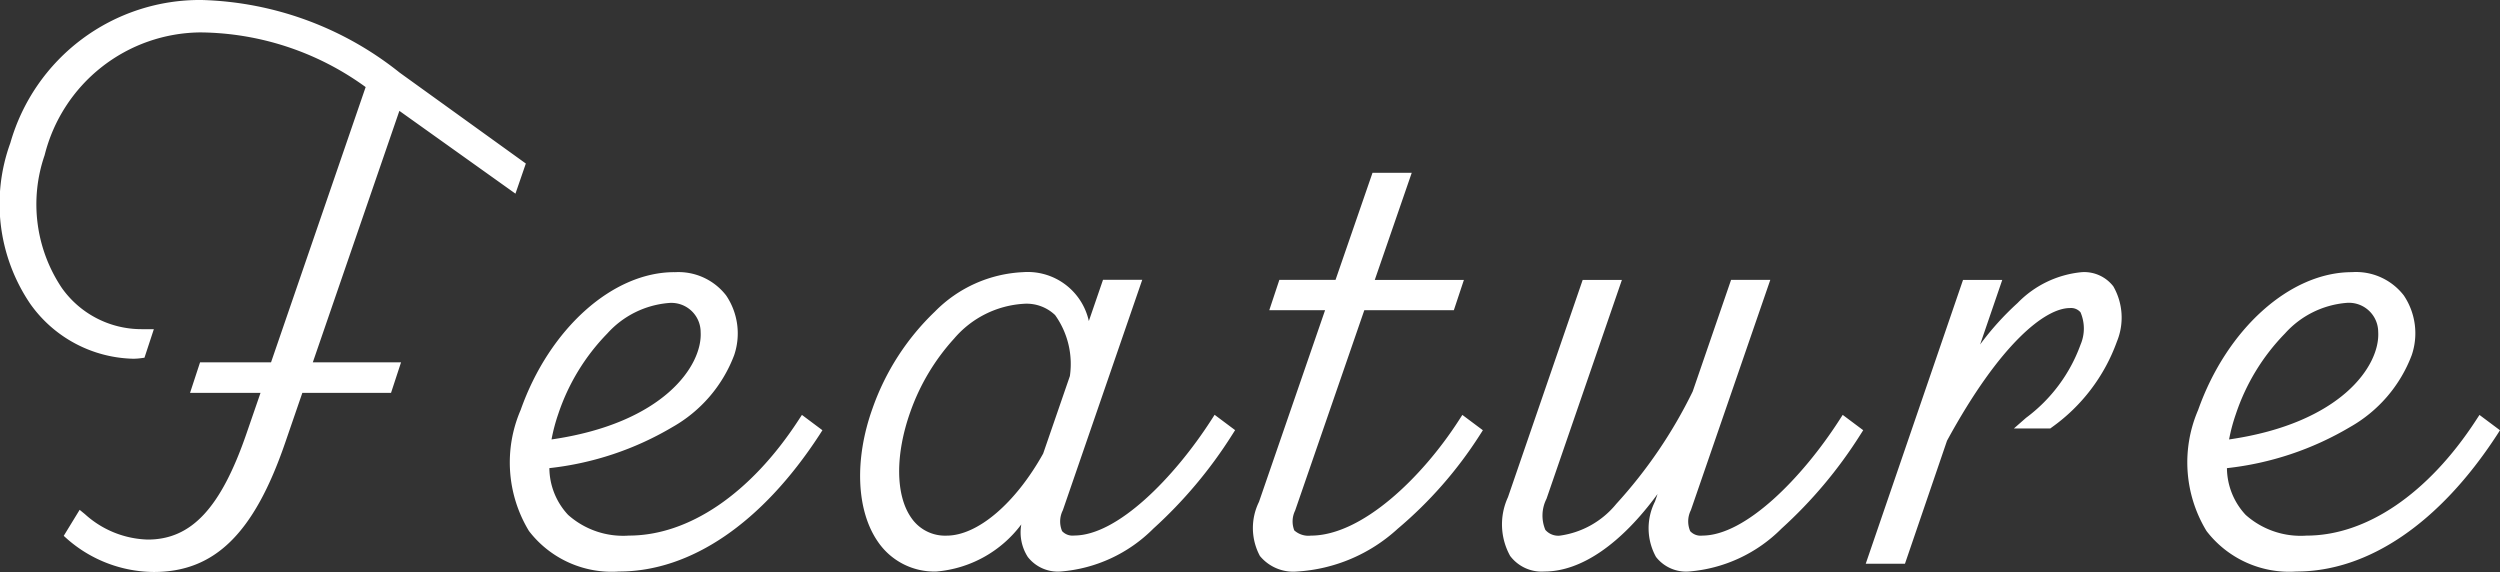
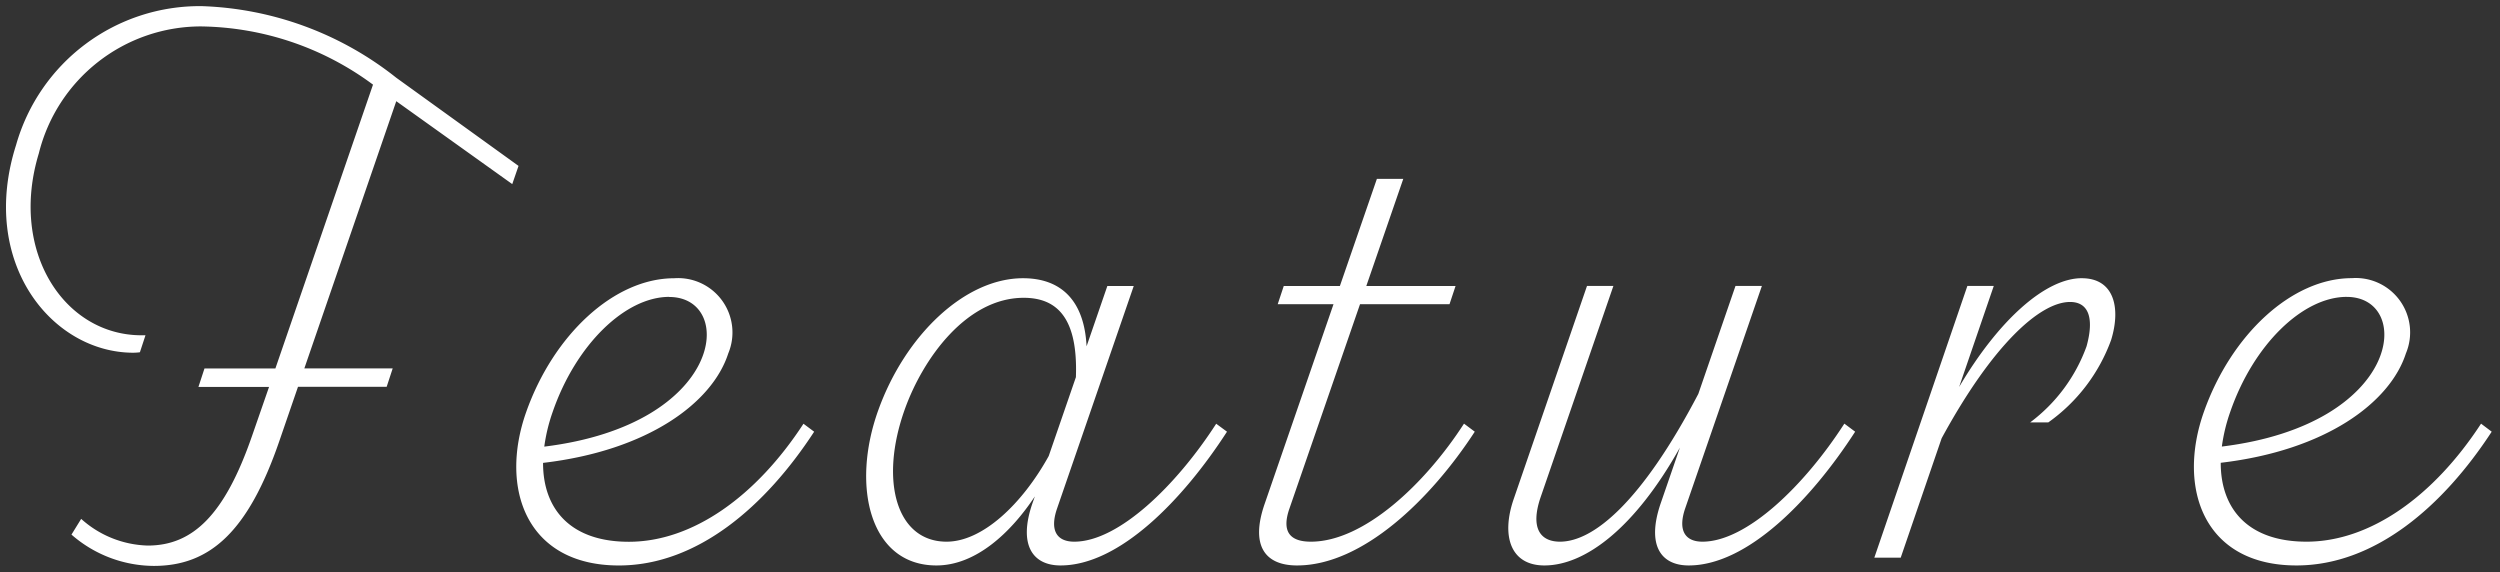
<svg xmlns="http://www.w3.org/2000/svg" width="103.055" height="23.578" viewBox="0 0 103.055 23.578">
  <rect x="0" y="0" width="103.055" height="23.578" fill="#333333" stroke="none" />
  <g transform="translate(-1683.737 -4304.011)">
    <path d="M-79.147-15.4l.259-.75-5.045-3.638a13.6,13.6,0,0,0-8.01-2.948A7.868,7.868,0,0,0-99.6-17.012c-1.544,4.848,1.473,8.563,4.836,8.563a2.272,2.272,0,0,0,.268-.019l.23-.7h-.163c-3.2,0-5.459-3.476-4.233-7.5A6.892,6.892,0,0,1-92-21.9a12.15,12.15,0,0,1,7.113,2.4L-88.911-7.8h-2.923l-.249.76h2.911l-.7,2.016C-91-1.76-92.317-.5-94.173-.5a4.27,4.27,0,0,1-2.744-1.1l-.4.648A5.2,5.2,0,0,0-93.924.339c2.313,0,3.89-1.408,5.173-5.139l.772-2.244h3.655l.249-.76h-3.642l3.789-11.013Zm12.005,9.878c-1.946,2.987-4.566,4.866-7.2,4.866-2.4,0-3.537-1.344-3.535-3.252,4.331-.507,6.981-2.482,7.634-4.511a2.241,2.241,0,0,0-2.229-3.1c-2.476,0-4.972,2.326-6.1,5.514-1.111,3.139,0,6.326,3.82,6.326,3.242,0,6.053-2.451,8.05-5.514Zm-5.536-5.225c2.751,0,2.3,5.251-5.149,6.169a7.167,7.167,0,0,1,.344-1.424C-76.523-8.786-74.489-10.751-72.677-10.751Zm22.549,5.225C-51.777-2.968-54.158-.66-55.98-.66c-.708,0-1.026-.448-.707-1.372l3.159-9.168h-1.088l-.856,2.486c-.093-1.873-1.039-2.806-2.62-2.806-2.4,0-4.857,2.349-5.969,5.446C-65.189-2.934-64.4.32-61.663.32c1.628,0,3.066-1.349,4.059-2.846l-.1.283C-58.3-.511-57.682.32-56.547.32c2.431,0,5.055-2.716,6.863-5.514ZM-61.243-.66c-2.068,0-2.772-2.507-1.73-5.436.761-2.139,2.566-4.617,4.909-4.617,1.441,0,2.236.917,2.152,3.271l-1.121,3.252c-1.108,2-2.739,3.53-4.211,3.53Zm21.329-4.866C-41.515-3.044-44.04-.66-46.226-.66c-.887,0-1.206-.435-.886-1.359L-44.2-10.45h3.689l.249-.75h-3.679l1.524-4.416h-1.088L-45.03-11.2h-2.314l-.249.75h2.3l-2.838,8.23c-.6,1.731.019,2.54,1.334,2.54C-44.1.32-41.288-2.4-39.47-5.194Zm15.679,0C-25.883-2.968-28.264-.66-30.086-.66c-.708,0-1.026-.457-.707-1.382l3.158-9.159h-1.088l-1.531,4.447C-32.58-2.311-34.569-.66-35.957-.66c-.8,0-1.243-.543-.793-1.849l2.994-8.692h-1.088l-3.023,8.788C-38.386-.9-38,.32-36.6.32c1.678,0,3.731-1.54,5.586-4.858l-.793,2.3C-32.4-.5-31.788.32-30.653.32c2.431,0,5.055-2.716,6.863-5.514Zm9.788-5.995c-1.5,0-3.432,1.729-5.057,4.484l1.428-4.164h-1.088L-23,0h1.088l1.687-4.922c2.11-3.879,4.066-5.619,5.294-5.619.749,0,1.008.637.68,1.828a6.8,6.8,0,0,1-2.323,3.135h.748a7.169,7.169,0,0,0,2.589-3.4C-12.829-10.307-13.119-11.52-14.447-11.52ZM2.011-5.525C.064-2.539-2.556-.66-5.185-.66-7.58-.66-8.722-2-8.72-3.912c4.331-.507,6.981-2.482,7.634-4.511a2.241,2.241,0,0,0-2.229-3.1c-2.476,0-4.972,2.326-6.1,5.514C-10.527-2.867-9.42.32-5.6.32c3.242,0,6.053-2.451,8.05-5.514Zm-5.536-5.225c2.751,0,2.3,5.251-5.149,6.169a7.168,7.168,0,0,1,.344-1.424C-7.371-8.786-5.337-10.751-3.525-10.751Z" transform="translate(1784 4327)" fill="#fff" />
-     <path d="M-91.943-22.989a13.658,13.658,0,0,1,8.156,2.995l5.2,3.746-.428,1.242L-83.8-18.419-87.368-8.054h3.637l-.413,1.26H-87.8l-.714,2.075C-89.795-1-91.412.589-93.924.589A5.473,5.473,0,0,1-97.477-.757L-97.636-.9l.656-1.073.222.182A4.017,4.017,0,0,0-94.173-.747c1.8,0,3.012-1.3,4.068-4.363l.581-1.684h-2.905l.413-1.26h2.926l3.9-11.346A11.746,11.746,0,0,0-92-21.653a6.677,6.677,0,0,0-6.423,5.06,6.194,6.194,0,0,0,.708,5.473,4.024,4.024,0,0,0,3.286,1.7h.508l-.387,1.177-.156.021a2.512,2.512,0,0,1-.3.021,5.348,5.348,0,0,1-4.254-2.266,7.333,7.333,0,0,1-.82-6.624A8.122,8.122,0,0,1-91.943-22.989Zm12.758,6.929-4.894-3.529a13.187,13.187,0,0,0-7.864-2.9,7.636,7.636,0,0,0-7.42,5.552,6.841,6.841,0,0,0,.747,6.177A4.847,4.847,0,0,0-94.765-8.7l.082,0,.072-.219a4.581,4.581,0,0,1-3.506-1.9,5.884,5.884,0,0,1-1.062-2.645,7.449,7.449,0,0,1,.278-3.272,7.922,7.922,0,0,1,2.57-3.929A6.856,6.856,0,0,1-92-22.153,12.307,12.307,0,0,1-84.745-19.7l.155.108L-88.733-7.554h-2.92l-.085.26h2.917l-.811,2.347a9.65,9.65,0,0,1-1.936,3.584,3.47,3.47,0,0,1-2.6,1.116,4.366,4.366,0,0,1-2.677-.975L-96.987-1A4.966,4.966,0,0,0-93.924.089c2.262,0,3.738-1.487,4.936-4.97l.83-2.413h3.652l.085-.26h-3.648l4.012-11.661,4.783,3.413Zm35.5.193h1.617l-1.524,4.416h3.674l-.415,1.25h-3.691l-2.853,8.263a1.013,1.013,0,0,0-.033.813.873.873,0,0,0,.683.215c2.1,0,4.576-2.386,6.1-4.751l.145-.225.846.632-.128.2a17.037,17.037,0,0,1-3.386,3.864A6.735,6.735,0,0,1-46.794.57a1.782,1.782,0,0,1-1.533-.641,2.437,2.437,0,0,1-.038-2.23l2.724-7.9h-2.3l.415-1.25h2.316Zm.915.5h-.559l-1.524,4.416h-2.312l-.083.25h2.309l-2.953,8.562a2.032,2.032,0,0,0-.028,1.777A1.3,1.3,0,0,0-46.794.07c2.592,0,5.28-2.652,6.985-5.2l-.042-.032c-1.5,2.244-4.012,4.757-6.375,4.757a1.257,1.257,0,0,1-1.09-.425A1.356,1.356,0,0,1-47.349-2.1l2.969-8.6h3.686l.083-.25h-3.683Zm-29.7,3.6a2.485,2.485,0,0,1,2.142.96A2.794,2.794,0,0,1-70-8.346a5.731,5.731,0,0,1-2.542,2.961,12.642,12.642,0,0,1-5.075,1.693,2.86,2.86,0,0,0,.772,1.927,3.411,3.411,0,0,0,2.507.854c2.471,0,5.018-1.732,6.986-4.752l.146-.223.845.632-.128.2C-68.854-1.428-71.787.57-74.748.57A4.3,4.3,0,0,1-78.458-1.1,5.451,5.451,0,0,1-78.8-6.09C-77.619-9.434-75.014-11.77-72.467-11.77ZM-74.337-.41a3.886,3.886,0,0,1-2.861-1,3.436,3.436,0,0,1-.924-2.5v-.222l.221-.026c4.624-.541,6.89-2.675,7.425-4.339a2.32,2.32,0,0,0-.254-2.016,2.039,2.039,0,0,0-1.737-.755,5.1,5.1,0,0,0-3.387,1.5,9.608,9.608,0,0,0-2.478,3.851,5.033,5.033,0,0,0,.282,4.531A3.826,3.826,0,0,0-74.748.07c3.64,0,6.35-3.173,7.711-5.2l-.043-.032C-69.122-2.14-71.756-.41-74.337-.41Zm16.244-11.36a2.579,2.579,0,0,1,2.714,2.016l.584-1.7h1.617l-3.273,9.5a1.022,1.022,0,0,0-.03.859.583.583,0,0,0,.5.181c1.782,0,4.117-2.386,5.642-4.751l.145-.225.845.632-.127.2A18.627,18.627,0,0,1-52.718-1.2,6.066,6.066,0,0,1-56.547.57a1.569,1.569,0,0,1-1.348-.6,1.877,1.877,0,0,1-.268-1.342A4.879,4.879,0,0,1-61.663.57a2.813,2.813,0,0,1-2.4-1.212c-.9-1.284-.992-3.4-.231-5.517a10.181,10.181,0,0,1,2.567-3.983A5.44,5.44,0,0,1-58.092-11.77ZM-55.728-8.8c-.109-1.641-.9-2.473-2.364-2.473-2.223,0-4.635,2.221-5.734,5.28-.7,1.938-.63,3.924.169,5.06a2.3,2.3,0,0,0,1.993,1,4.7,4.7,0,0,0,3.384-2.089A4.342,4.342,0,0,1-61.242-.41h0a2.187,2.187,0,0,1-1.863-.945c-.757-1.073-.8-2.877-.1-4.825.847-2.381,2.766-4.783,5.145-4.783a2.2,2.2,0,0,1,1.655.618A2.79,2.79,0,0,1-55.728-8.8Zm1.849-2.153h-.559l-.8,2.317-.477-.068a7.359,7.359,0,0,1,.052,1.268V-7.4L-56.8-4.087l-.011.019a11.091,11.091,0,0,1-.941,1.433l.385.19-.1.283a2.1,2.1,0,0,0-.022,1.839,1.121,1.121,0,0,0,.941.393c1.942,0,4.371-1.941,6.525-5.2l-.043-.032C-51.559-2.922-53.943-.41-55.98-.41A1.037,1.037,0,0,1-56.888-.8a1.424,1.424,0,0,1-.036-1.313ZM-56.16-7.488A3.47,3.47,0,0,0-56.769-10a1.7,1.7,0,0,0-1.295-.466A4.093,4.093,0,0,0-60.93-9.034a8.857,8.857,0,0,0-1.807,3.023c-.629,1.768-.613,3.442.04,4.369a1.684,1.684,0,0,0,1.454.733h0c1.275,0,2.836-1.327,3.981-3.382Zm41.713-4.282a1.518,1.518,0,0,1,1.3.586A2.593,2.593,0,0,1-13-8.908a7.421,7.421,0,0,1-2.68,3.532l-.066.049h-1.5l.5-.438A6.521,6.521,0,0,0-14.5-8.779a1.691,1.691,0,0,0,0-1.336.513.513,0,0,0-.439-.175c-1.008,0-2.868,1.437-5.065,5.47L-21.737.25h-1.617l4.011-11.7h1.617l-.912,2.661A11.7,11.7,0,0,1-17.093-10.5,4.242,4.242,0,0,1-14.447-11.77Zm-1.465,5.942a6.877,6.877,0,0,0,2.434-3.228,2.127,2.127,0,0,0-.072-1.831,1.044,1.044,0,0,0-.9-.383c-1.242,0-2.842,1.315-4.294,3.489C-17.346-9.7-16-10.79-14.934-10.79a.993.993,0,0,1,.837.372,2.048,2.048,0,0,1,.084,1.772A6.263,6.263,0,0,1-15.93-5.828Zm-2.514-5.122h-.559L-22.654-.25h.559l1.636-4.773.01-.018q.557-1.023,1.12-1.886l-.412-.19Zm15.111-.82a2.485,2.485,0,0,1,2.142.96A2.794,2.794,0,0,1-.848-8.346,5.731,5.731,0,0,1-3.39-5.385,12.642,12.642,0,0,1-8.464-3.691a2.86,2.86,0,0,0,.772,1.927A3.411,3.411,0,0,0-5.185-.91C-2.713-.91-.167-2.642,1.8-5.662l.146-.223.845.632-.128.2C.3-1.428-2.635.57-5.6.57A4.3,4.3,0,0,1-9.306-1.1,5.451,5.451,0,0,1-9.651-6.09C-8.467-9.434-5.862-11.77-3.315-11.77ZM-5.185-.41a3.886,3.886,0,0,1-2.861-1,3.436,3.436,0,0,1-.924-2.5v-.222l.221-.026C-4.124-4.7-1.859-6.835-1.324-8.5a2.32,2.32,0,0,0-.254-2.016,2.039,2.039,0,0,0-1.737-.755A5.1,5.1,0,0,0-6.7-9.774,9.608,9.608,0,0,0-9.18-5.923,5.033,5.033,0,0,0-8.9-1.391,3.826,3.826,0,0,0-5.6.07c3.64,0,6.35-3.173,7.711-5.2l-.043-.032C.03-2.14-2.6-.41-5.185-.41ZM-35.022-11.45h1.617l-3.108,9.023a1.527,1.527,0,0,0-.048,1.28.7.7,0,0,0,.6.238,3.638,3.638,0,0,0,2.323-1.307,19.634,19.634,0,0,0,3.151-4.635l1.582-4.6h1.617l-3.273,9.49a1.028,1.028,0,0,0-.029.867.58.58,0,0,0,.5.183c1.782,0,4.117-2.386,5.642-4.751l.145-.225.845.632-.127.2A18.627,18.627,0,0,1-26.825-1.2,6.066,6.066,0,0,1-30.653.57,1.571,1.571,0,0,1-32-.032a2.441,2.441,0,0,1-.041-2.283l.106-.309C-33.437-.572-35.081.57-36.6.57a1.625,1.625,0,0,1-1.412-.643,2.678,2.678,0,0,1-.09-2.42Zm.916.5h-.559L-37.63-2.331a2.249,2.249,0,0,0,.024,1.967A1.154,1.154,0,0,0-36.6.07c1.443,0,3.042-1.2,4.508-3.337a12.706,12.706,0,0,1-1.186,1.4A4.034,4.034,0,0,1-35.957-.41a1.176,1.176,0,0,1-1.012-.447,1.905,1.905,0,0,1-.018-1.733Zm6.121,0h-.559l-1.479,4.3-.009.017q-.573,1.093-1.14,2l.393.176-.793,2.3A2.089,2.089,0,0,0-31.6-.322a1.124,1.124,0,0,0,.943.392c1.942,0,4.371-1.941,6.525-5.2l-.043-.032C-25.665-2.922-28.05-.41-30.086-.41A1.035,1.035,0,0,1-30.993-.8a1.431,1.431,0,0,1-.037-1.321ZM-72.677-11a1.691,1.691,0,0,1,1.8,1.666,3.818,3.818,0,0,1-1.549,2.956A10.005,10.005,0,0,1-77.8-4.334l-.32.039.041-.319a7.432,7.432,0,0,1,.355-1.474C-76.736-8.935-74.615-11-72.677-11Zm-4.851,6.126C-72.9-5.543-71.3-7.926-71.381-9.3a1.206,1.206,0,0,0-1.3-1.2,3.827,3.827,0,0,0-2.547,1.258,8.679,8.679,0,0,0-2.022,3.318A7.273,7.273,0,0,0-77.528-4.874Zm74-6.126a1.691,1.691,0,0,1,1.8,1.666A3.818,3.818,0,0,1-3.28-6.378,10.005,10.005,0,0,1-8.644-4.334l-.32.039.041-.319a7.432,7.432,0,0,1,.355-1.474C-7.584-8.935-5.463-11-3.525-11ZM-8.376-4.874c4.628-.669,6.231-3.051,6.147-4.43a1.206,1.206,0,0,0-1.3-1.2A3.827,3.827,0,0,0-6.072-9.242,8.679,8.679,0,0,0-8.095-5.924,7.274,7.274,0,0,0-8.376-4.874Z" transform="translate(1784 4327)" fill="#fff" />
  </g>
</svg>